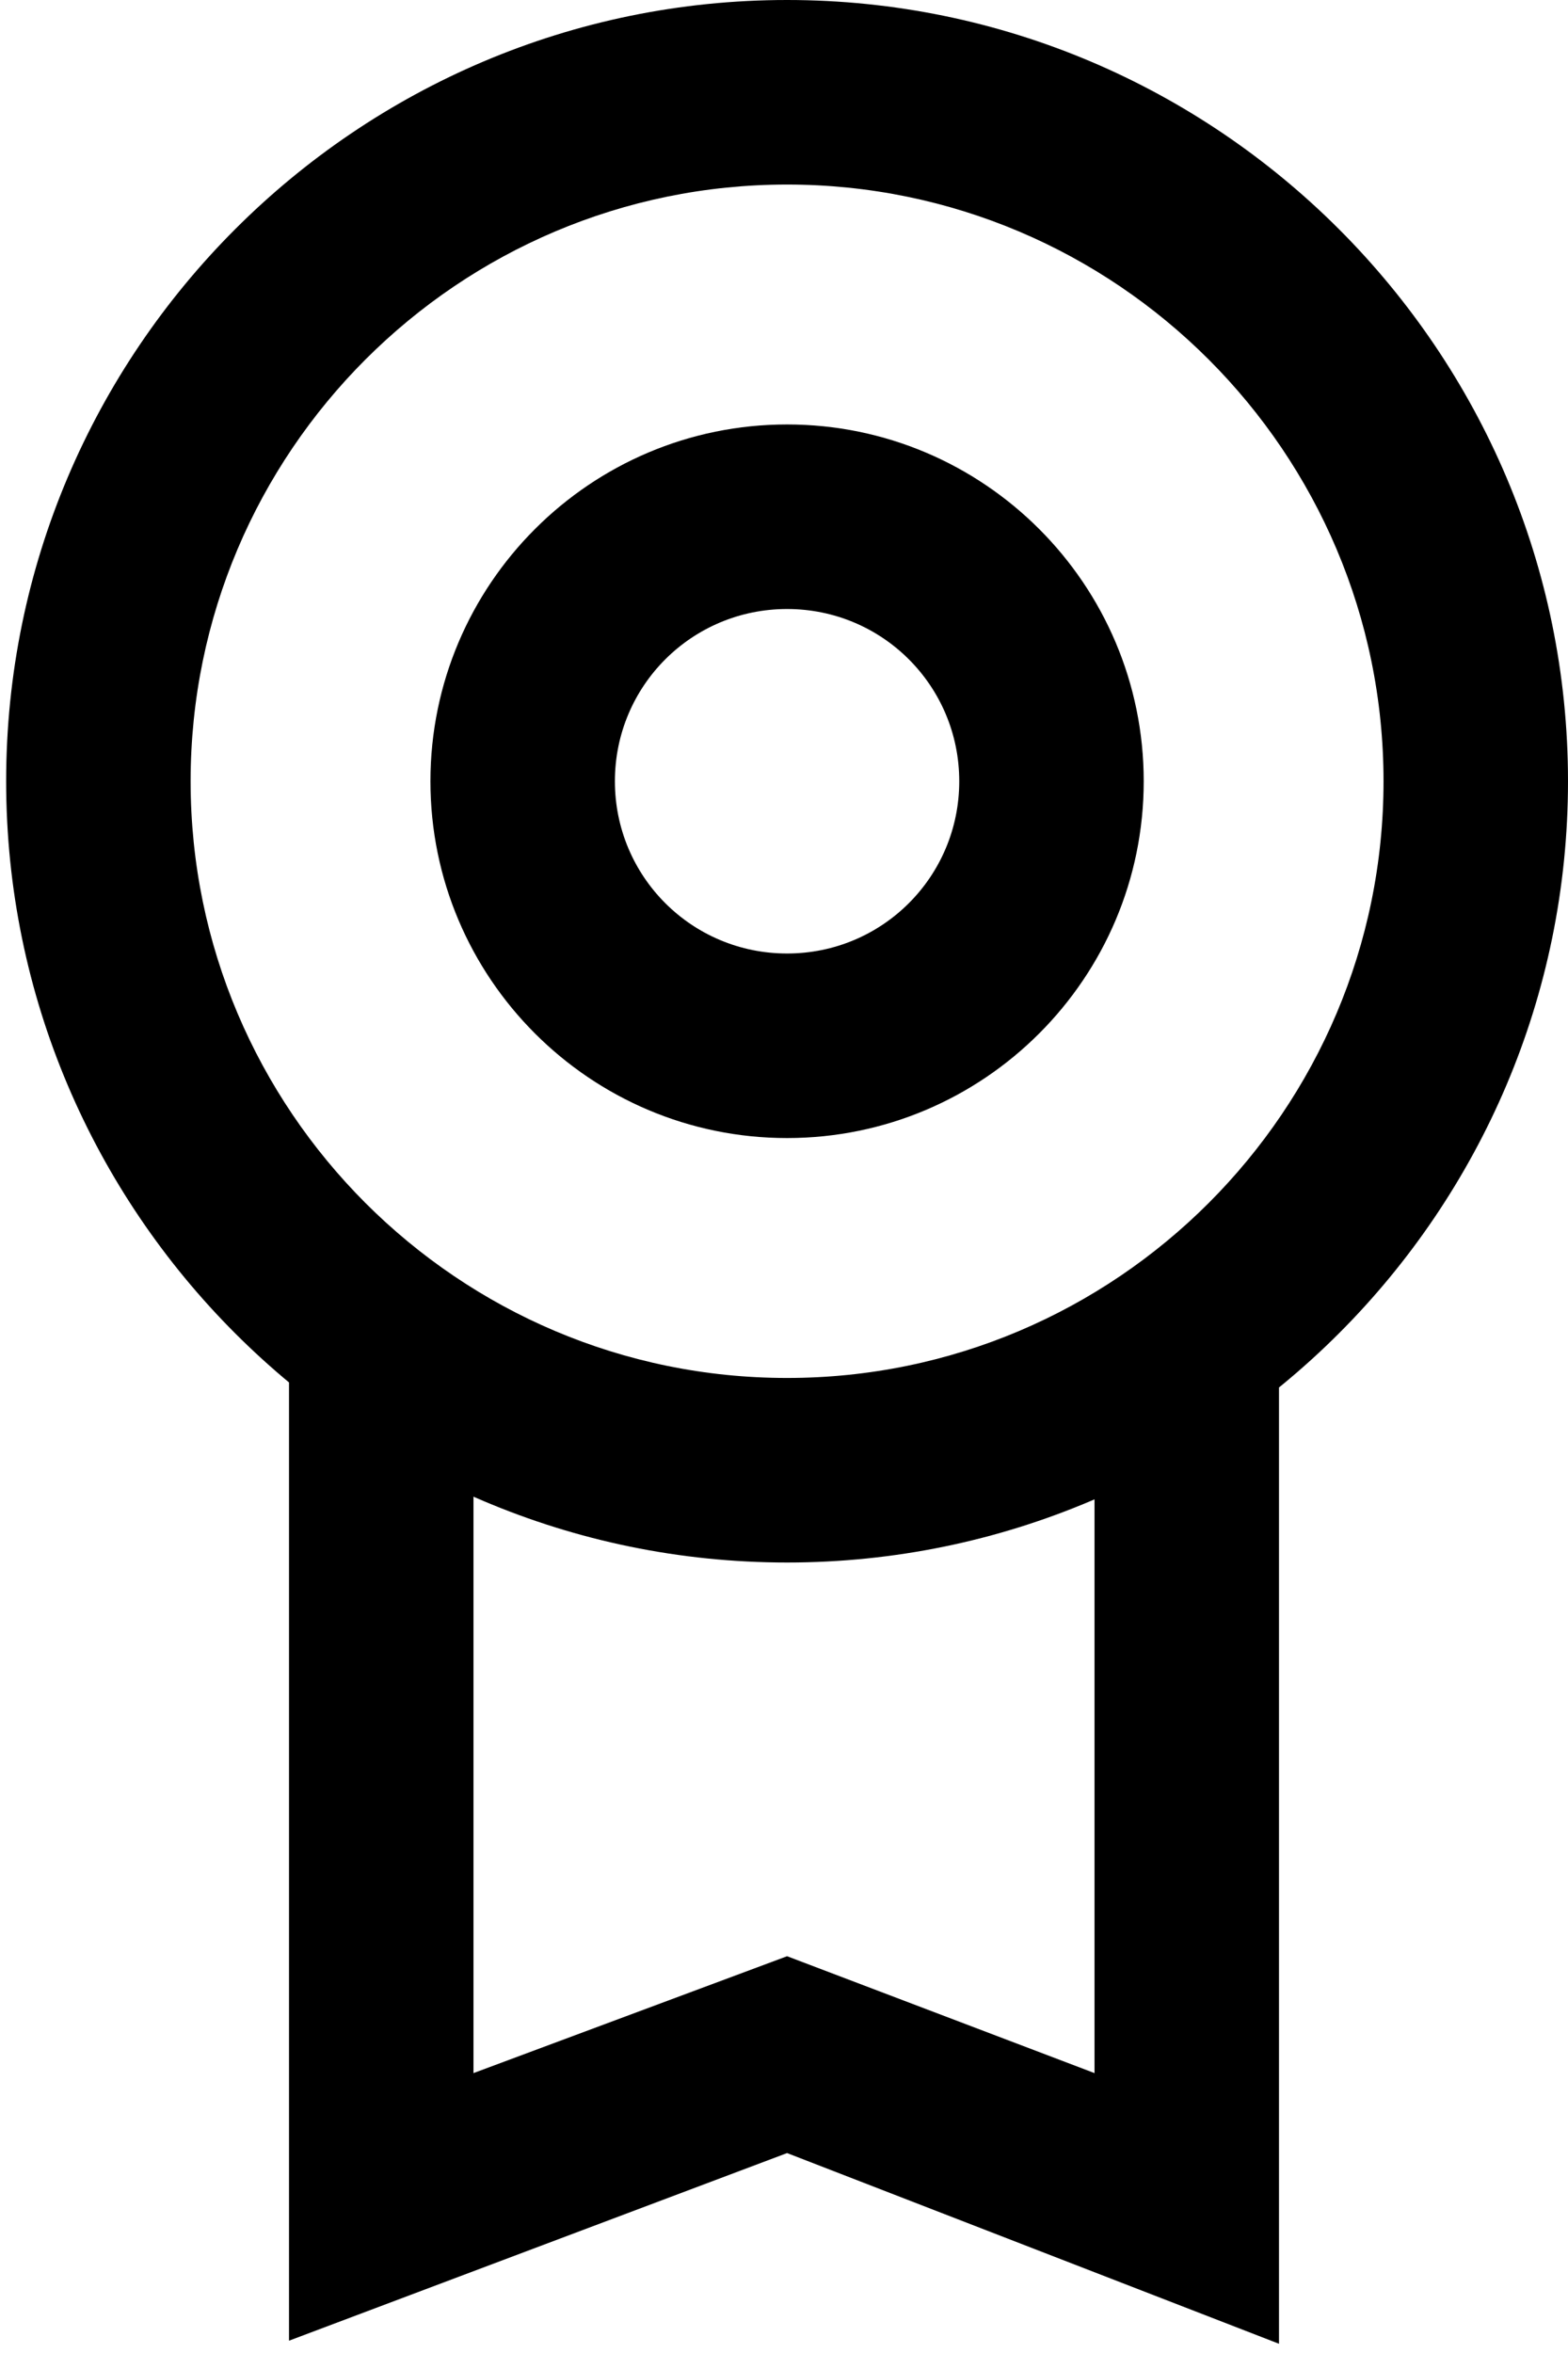
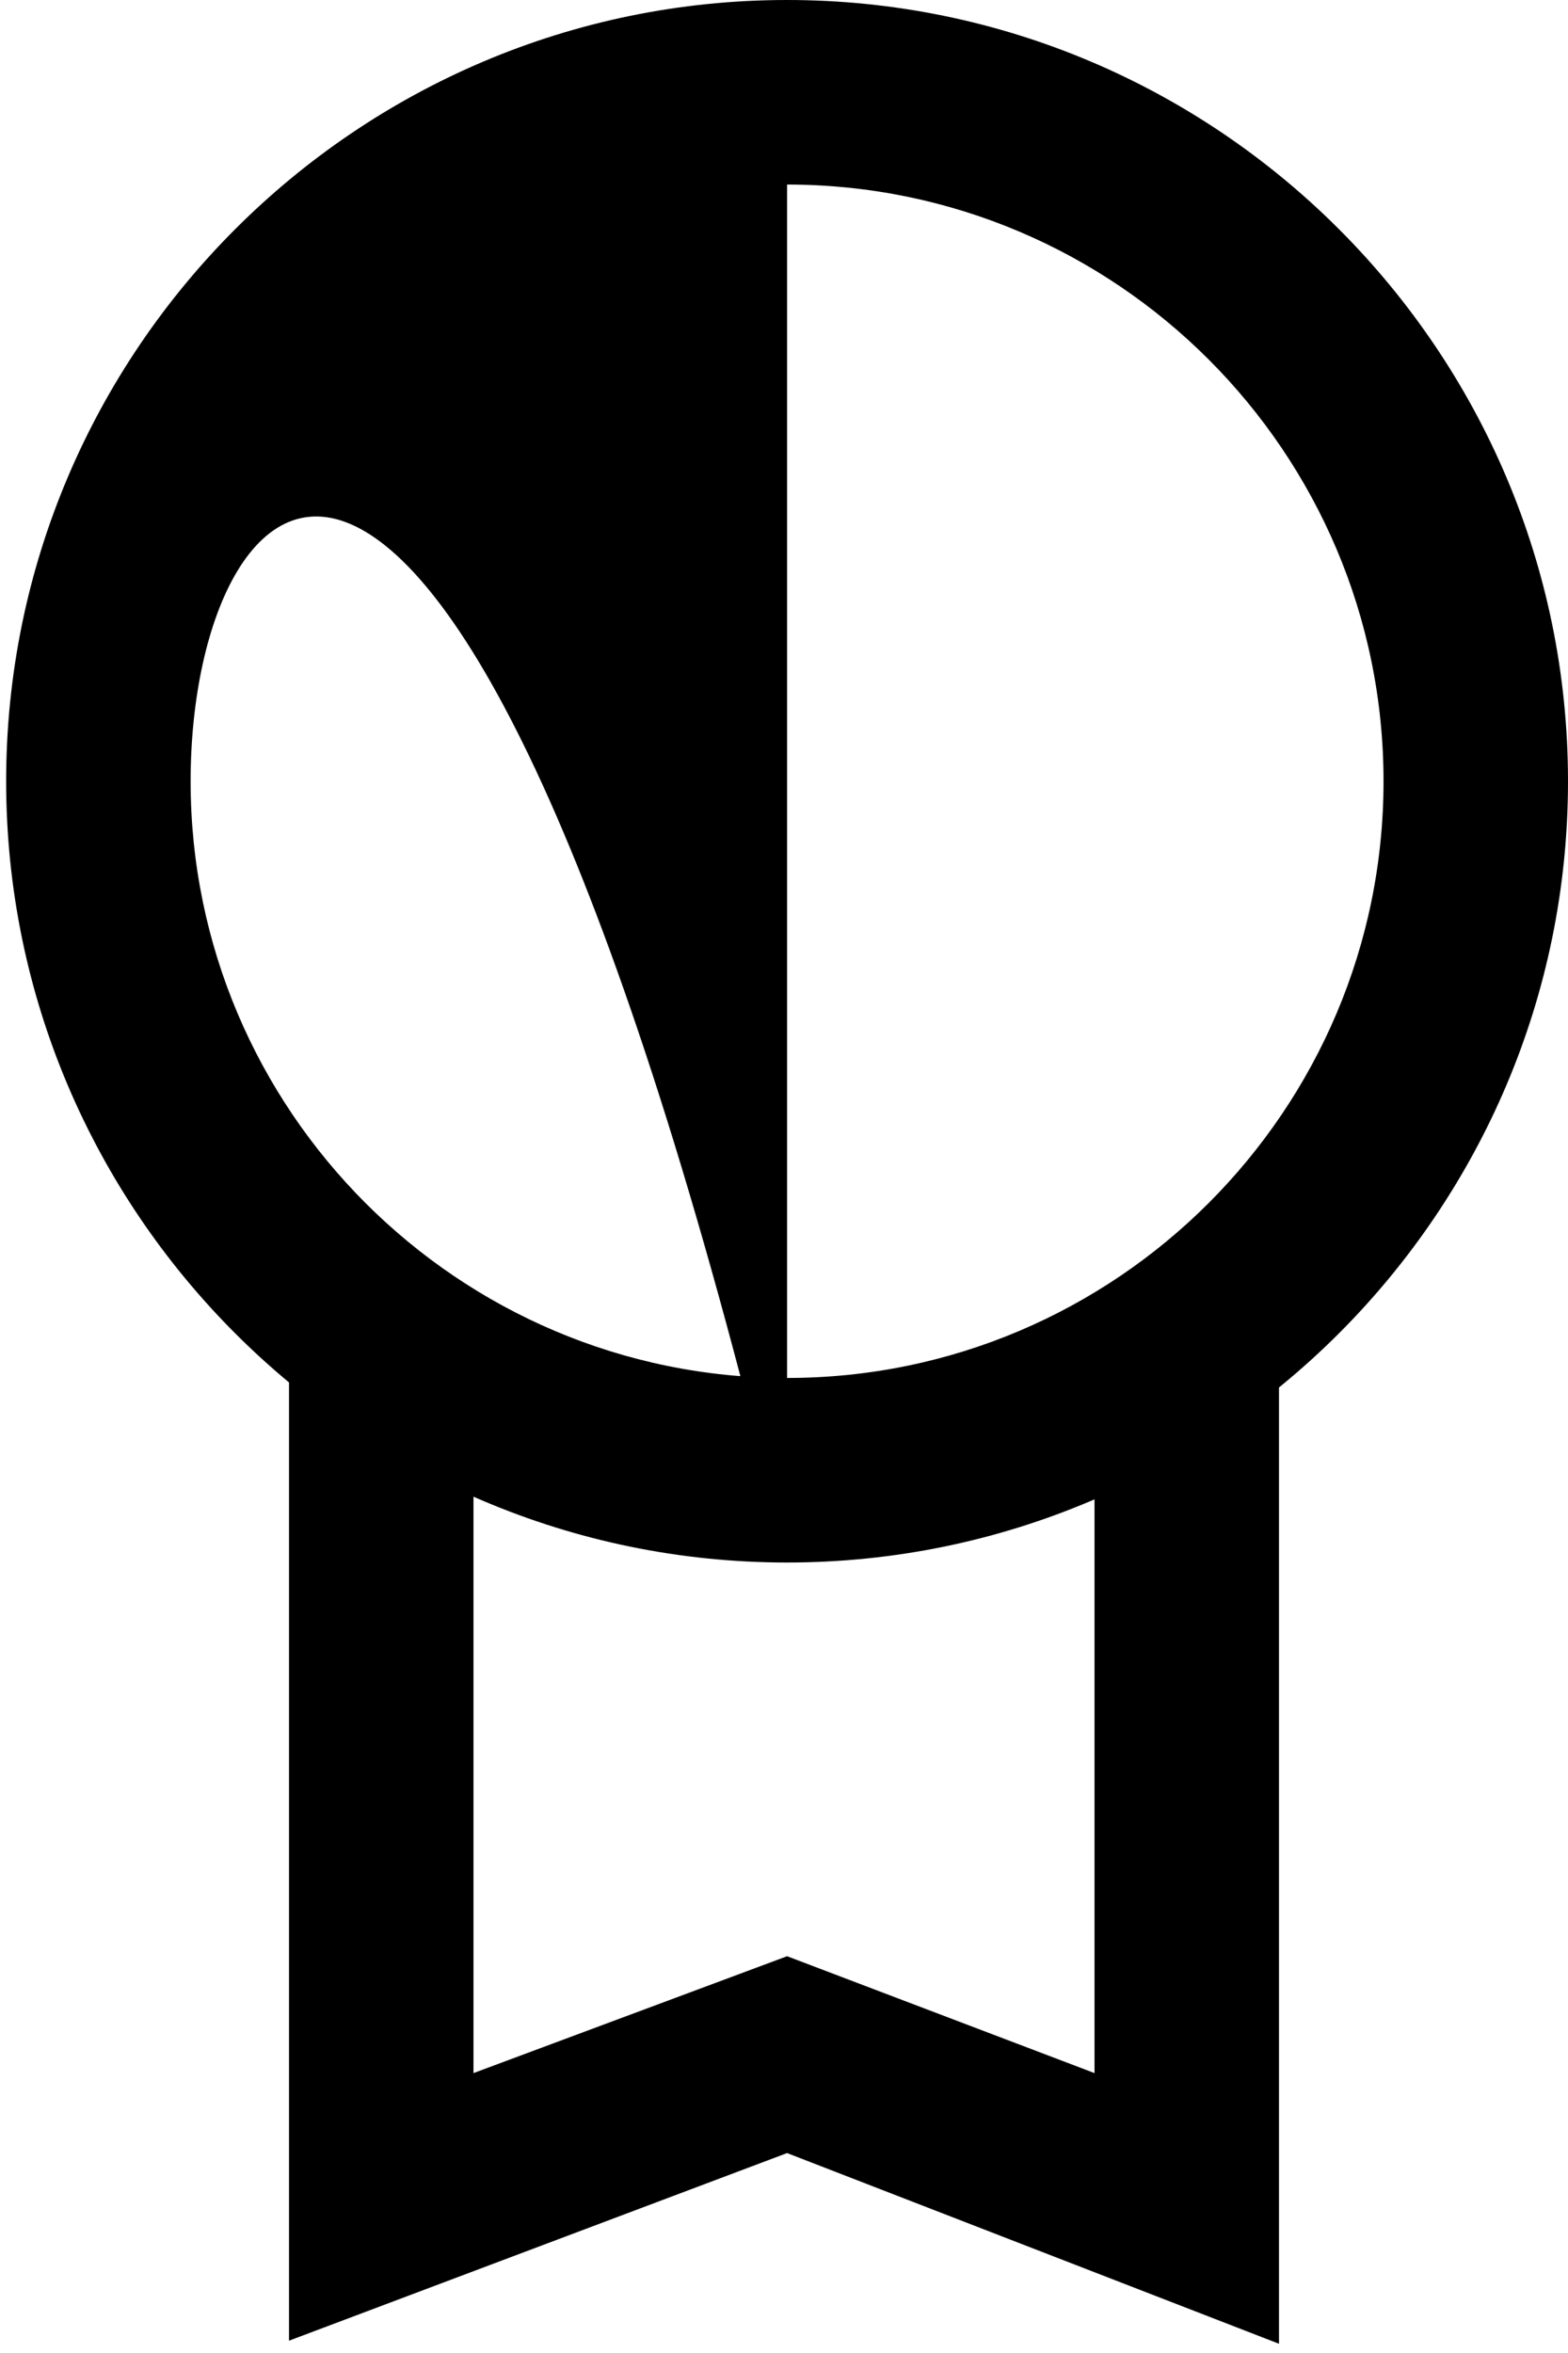
<svg xmlns="http://www.w3.org/2000/svg" version="1.1" id="Layer_1" x="0px" y="0px" viewBox="0 0 51 76.5" style="enable-background:new 0 0 51 76.5;" xml:space="preserve">
  <g>
-     <path d="M25.6,50.8c-14,0-25.4-11.4-25.4-25.4C0.2,11.4,11.6,0,25.6,0S51,11.4,51,25.4C51,39.4,39.6,50.8,25.6,50.8z M25.6,6   C14.9,6,6.2,14.7,6.2,25.4s8.7,19.4,19.4,19.4c10.7,0,19.4-8.7,19.4-19.4S36.3,6,25.6,6z" />
-     <path d="M25.6,37c-6.4,0-11.6-5.2-11.6-11.6s5.2-11.6,11.6-11.6c6.4,0,11.6,5.2,11.6,11.6S32,37,25.6,37z M25.6,19.8   c-3.1,0-5.6,2.5-5.6,5.6s2.5,5.6,5.6,5.6c3.1,0,5.6-2.5,5.6-5.6S28.7,19.8,25.6,19.8z" />
+     <path d="M25.6,50.8c-14,0-25.4-11.4-25.4-25.4C0.2,11.4,11.6,0,25.6,0S51,11.4,51,25.4C51,39.4,39.6,50.8,25.6,50.8z C14.9,6,6.2,14.7,6.2,25.4s8.7,19.4,19.4,19.4c10.7,0,19.4-8.7,19.4-19.4S36.3,6,25.6,6z" />
    <polygon points="41.6,76.2 25.6,70 9.4,76.1 9.4,44.7 15.4,44.7 15.4,67.4 25.6,63.6 35.6,67.4 35.6,44.7 41.6,44.7  " />
  </g>
</svg>